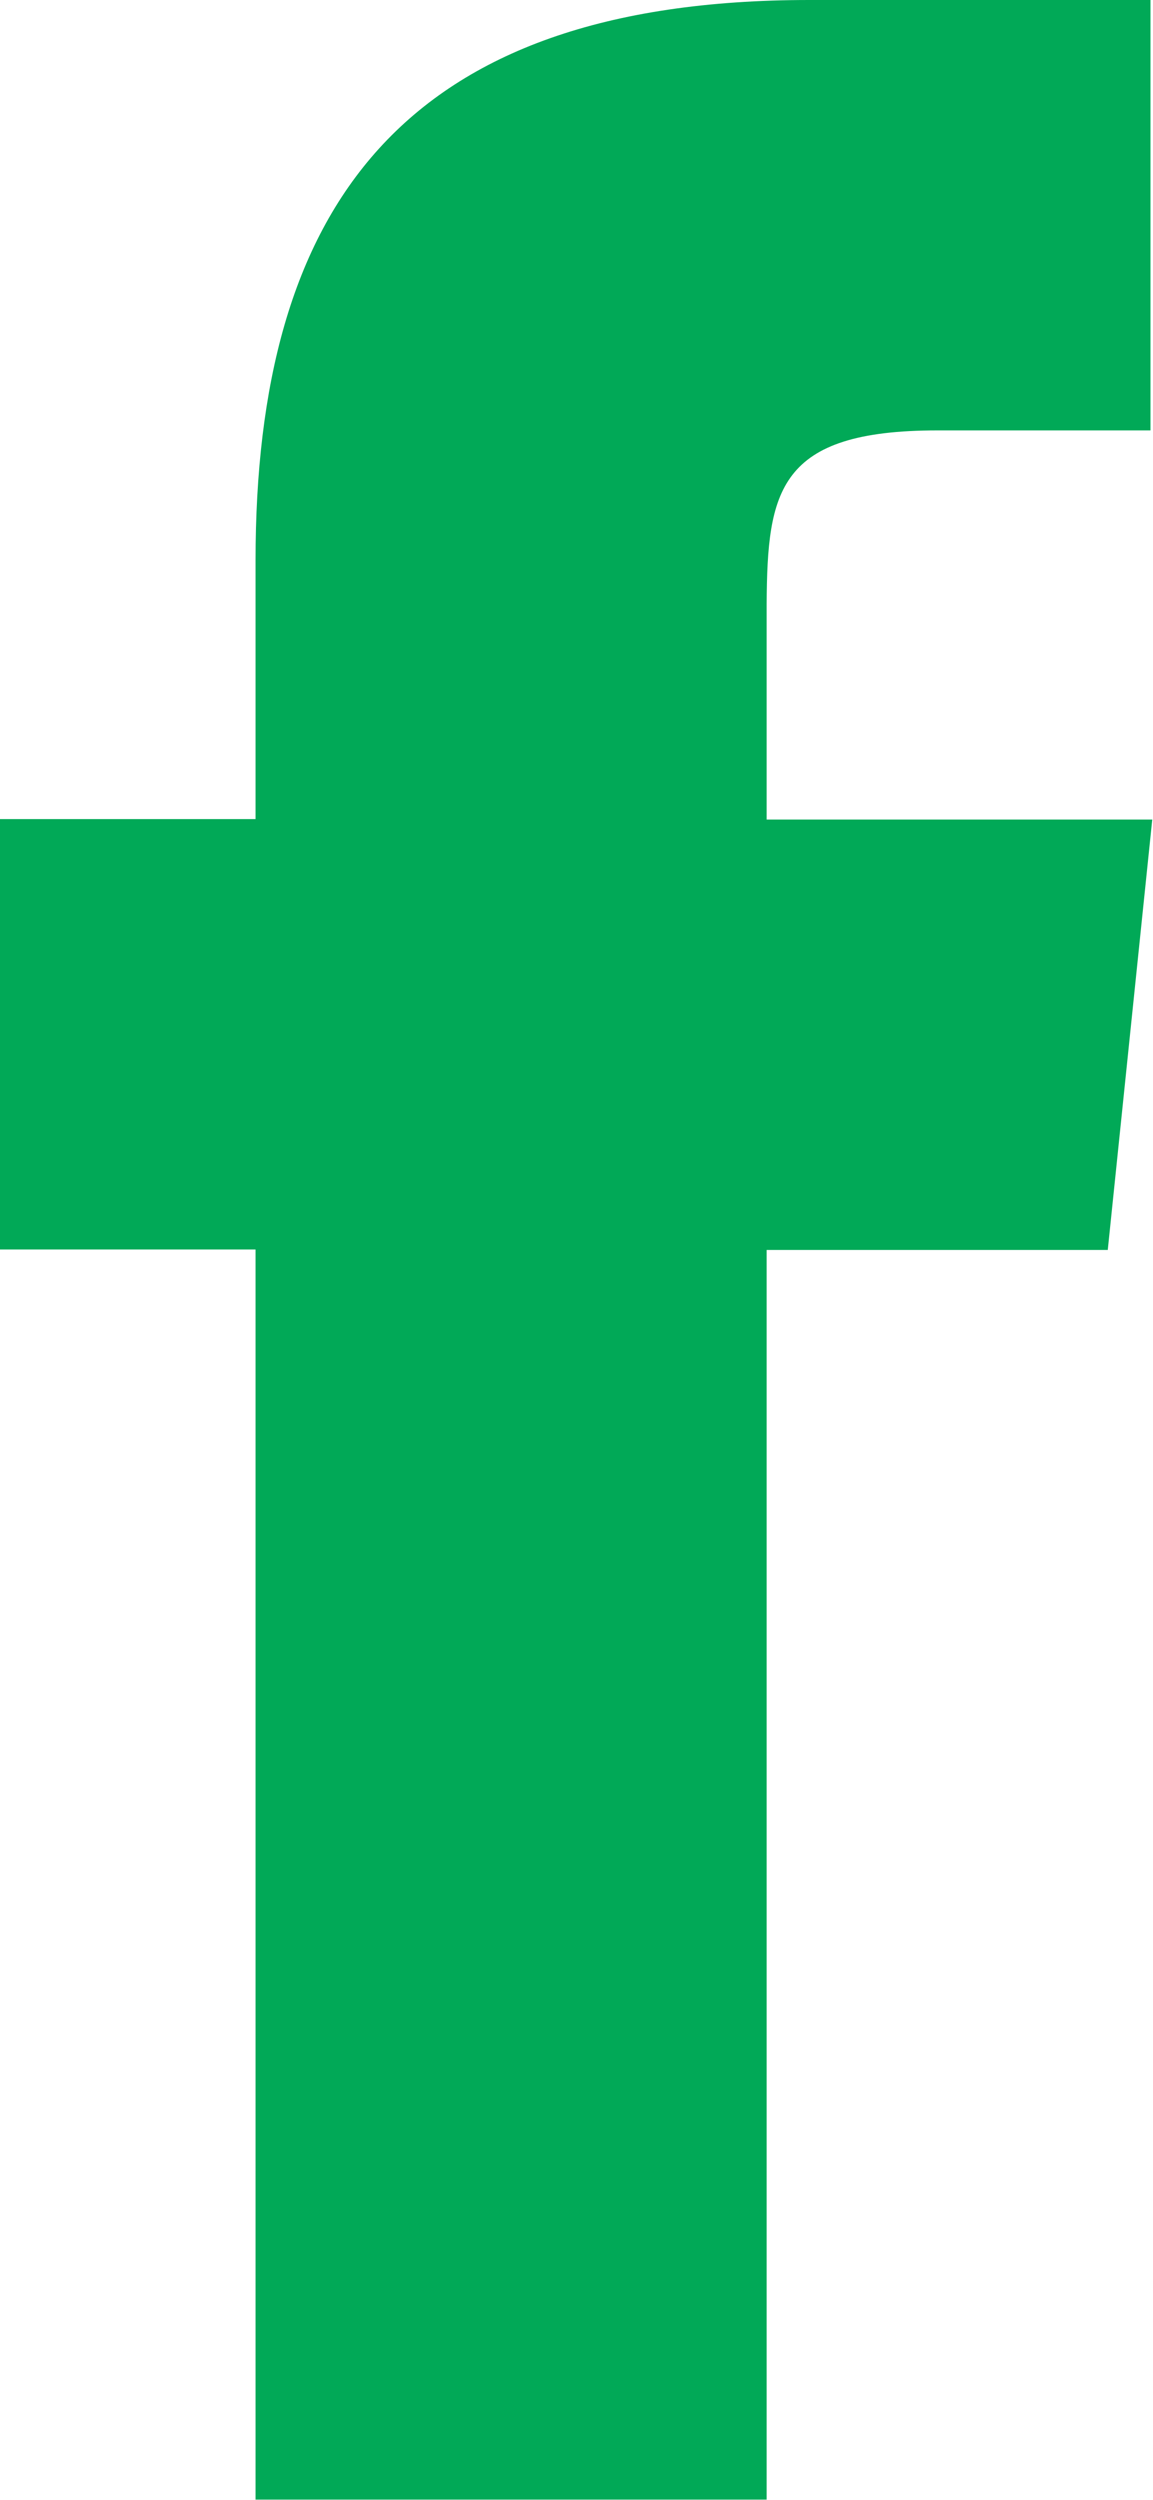
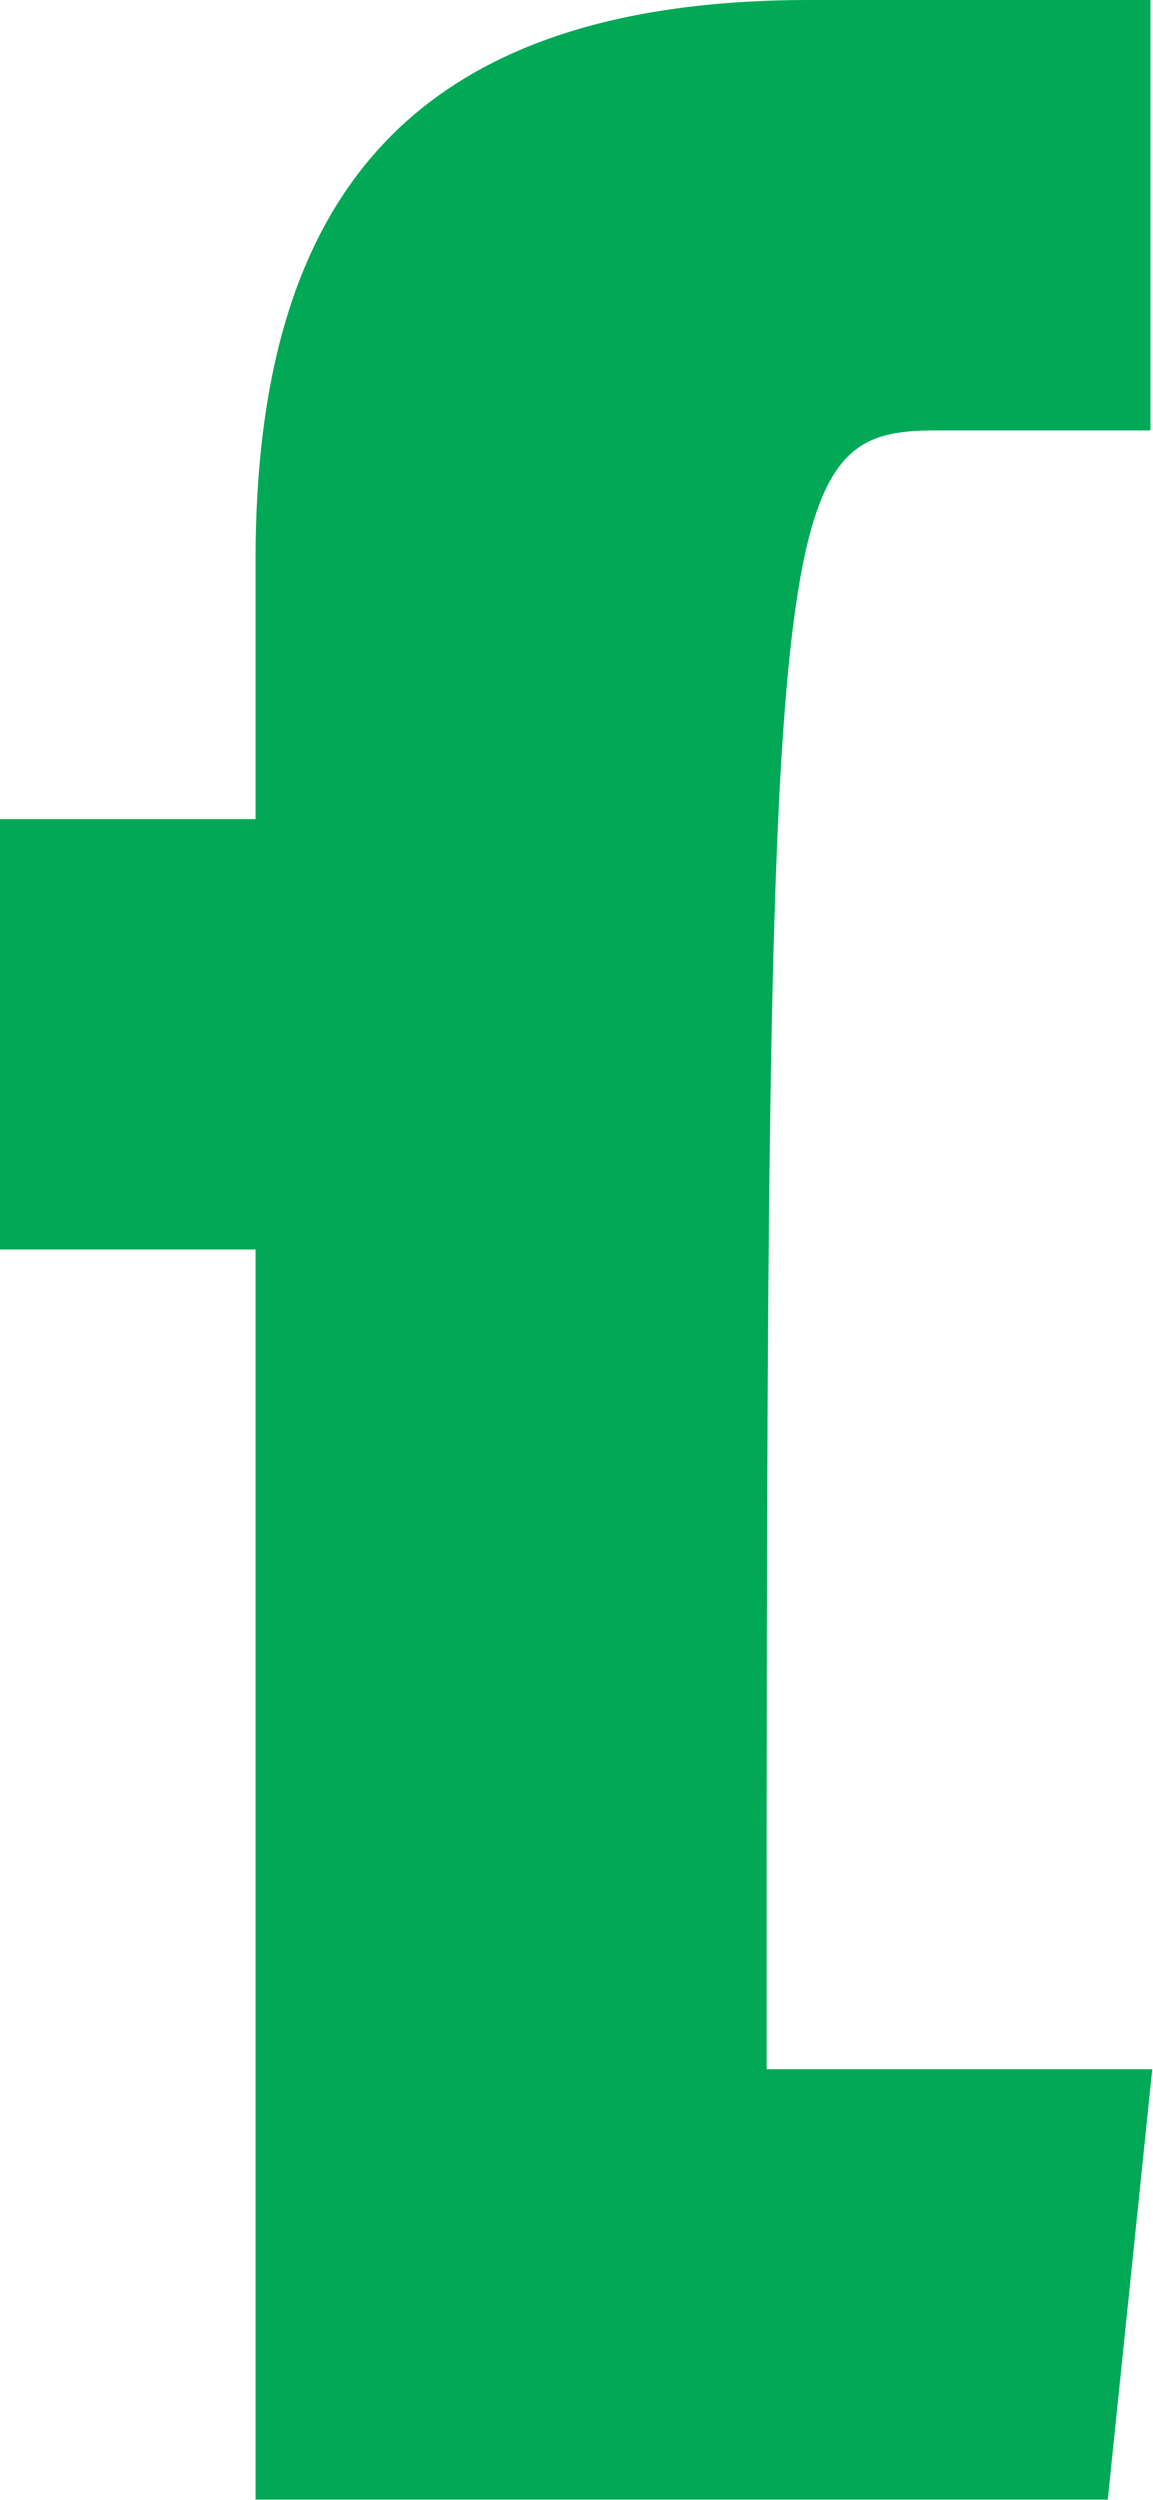
<svg xmlns="http://www.w3.org/2000/svg" width="7.774" height="16.844" viewBox="0 0 7.774 16.844">
-   <path id="fb-icn" d="M6.321,2.9H7.757V0h-2.3C2.7,0,1.723,1.409,1.723,3.776V5.519H0v2.9H1.723v8.423H5.169V8.422h2.3l.3-2.9h-2.6l0-1.453C5.174,3.309,5.244,2.9,6.321,2.9Z" fill="#01a957" />
+   <path id="fb-icn" d="M6.321,2.9H7.757V0h-2.3C2.7,0,1.723,1.409,1.723,3.776V5.519H0v2.9H1.723v8.423H5.169h2.3l.3-2.9h-2.6l0-1.453C5.174,3.309,5.244,2.9,6.321,2.9Z" fill="#01a957" />
</svg>